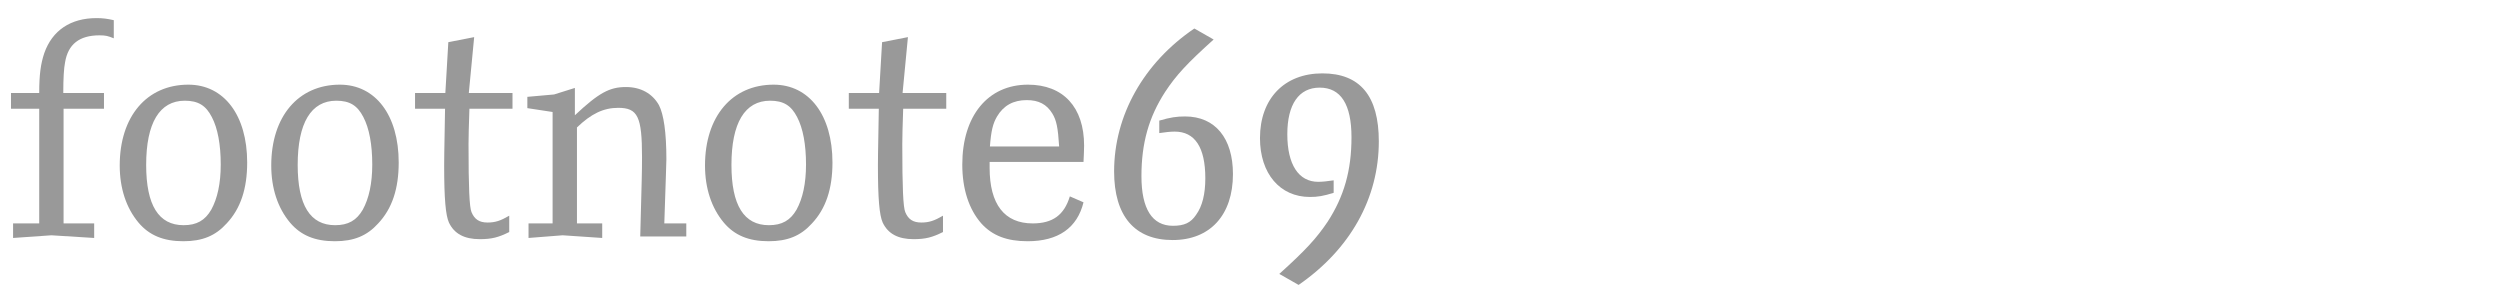
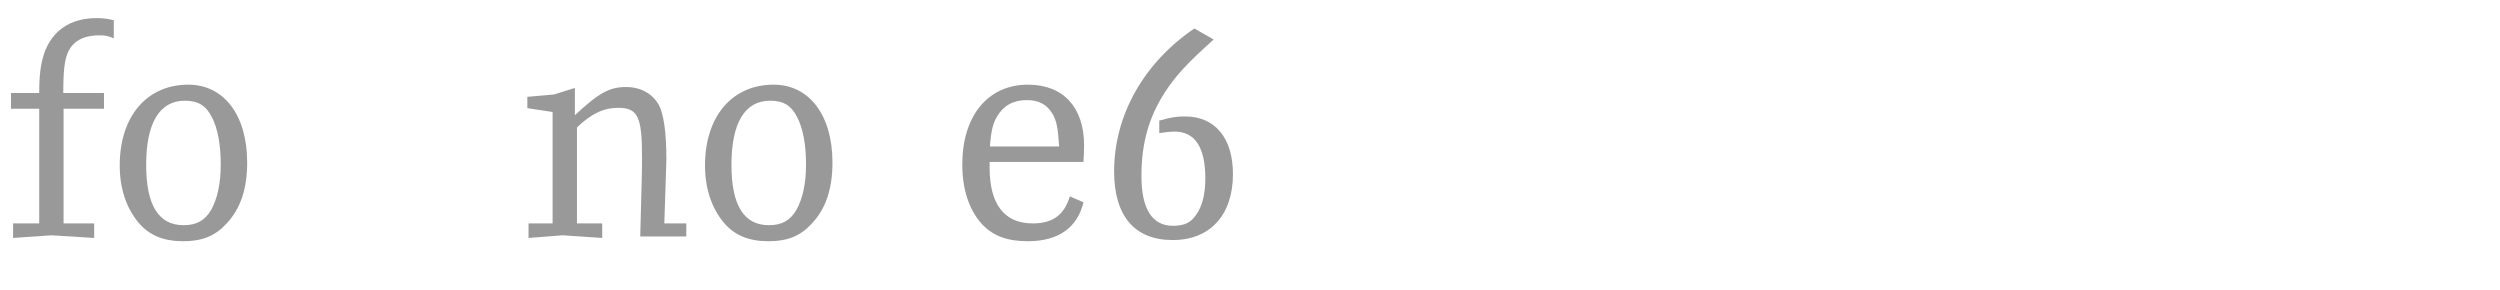
<svg xmlns="http://www.w3.org/2000/svg" version="1.1" id="Ebene_1" x="0px" y="0px" width="345px" height="40px" viewBox="0 0 345 40" enable-background="new 0 0 345 40" xml:space="preserve">
  <g>
    <rect y="2.417" fill="none" width="345" height="39.201" />
    <path fill="#999999" d="M1.804,30.831h3.608V15.005H1.517v-2.174h3.895c0-2.542,0.205-4.018,0.697-5.494   c1.107-3.156,3.649-4.838,7.216-4.838c0.861,0,1.476,0.082,2.378,0.287v2.501c-0.82-0.328-1.107-0.41-1.968-0.41   c-2.788,0-4.346,1.229-4.756,3.731c-0.164,0.779-0.246,2.214-0.246,4.223h5.617v2.174H8.773v15.826h4.223v2.008L7.093,32.47   l-5.289,0.369V30.831z" />
    <path fill="#999999" d="M34.111,22.425c0,3.608-0.902,6.355-2.829,8.406c-1.558,1.721-3.362,2.459-5.986,2.459   c-2.747,0-4.715-0.82-6.191-2.582c-1.681-2.01-2.583-4.716-2.583-7.873c0-6.765,3.731-11.152,9.471-11.152   C30.914,11.683,34.111,15.906,34.111,22.425z M20.171,22.753c0,5.576,1.722,8.323,5.166,8.323c1.804,0,2.952-0.655,3.813-2.132   c0.861-1.559,1.312-3.648,1.312-6.232c0-2.746-0.41-5.002-1.23-6.56c-0.82-1.599-1.886-2.255-3.731-2.255   C22.017,13.897,20.171,16.972,20.171,22.753z" />
-     <path fill="#999999" d="M55.021,22.425c0,3.608-0.902,6.355-2.829,8.406c-1.558,1.721-3.362,2.459-5.986,2.459   c-2.747,0-4.715-0.82-6.191-2.582c-1.681-2.01-2.583-4.716-2.583-7.873c0-6.765,3.731-11.152,9.471-11.152   C51.823,11.683,55.021,15.906,55.021,22.425z M41.081,22.753c0,5.576,1.722,8.323,5.166,8.323c1.804,0,2.952-0.655,3.813-2.132   c0.861-1.559,1.312-3.648,1.312-6.232c0-2.746-0.41-5.002-1.23-6.56c-0.82-1.599-1.886-2.255-3.731-2.255   C42.926,13.897,41.081,16.972,41.081,22.753z" />
-     <path fill="#999999" d="M57.276,12.831h4.182l0.41-7.011l3.567-0.697l-0.738,7.708h6.027v2.174h-5.945   c-0.082,2.5-0.123,3.771-0.123,4.879c0,6.067,0.123,8.691,0.41,9.389c0.41,0.984,1.066,1.436,2.214,1.436   c1.066,0,1.804-0.246,2.993-0.943v2.255c-1.476,0.737-2.419,0.983-4.059,0.983c-2.132,0-3.526-0.738-4.264-2.295   c-0.451-1.025-0.656-3.24-0.656-7.873c0-0.943,0-0.943,0.123-7.83h-4.141V12.831z" />
    <path fill="#999999" d="M72.938,30.831h3.321V15.455l-3.485-0.532v-1.559l3.69-0.328l2.87-0.902v3.772   c3.321-3.116,4.797-3.896,7.052-3.896c2.05,0,3.649,0.902,4.551,2.502c0.656,1.271,1.025,3.771,1.025,7.461   c0,0.041-0.082,2.994-0.287,8.857h3.034v1.803h-6.355c0.205-7.789,0.246-8.896,0.246-10.947c0-5.575-0.574-6.805-3.28-6.805   c-2.05,0-3.731,0.819-5.699,2.705v13.244h3.485v2.008l-5.453-0.369l-4.715,0.369V30.831z" />
    <path fill="#999999" d="M114.88,22.425c0,3.608-0.902,6.355-2.829,8.406c-1.558,1.721-3.362,2.459-5.986,2.459   c-2.747,0-4.715-0.82-6.191-2.582c-1.681-2.01-2.583-4.716-2.583-7.873c0-6.765,3.731-11.152,9.471-11.152   C111.682,11.683,114.88,15.906,114.88,22.425z M100.94,22.753c0,5.576,1.722,8.323,5.166,8.323c1.804,0,2.952-0.655,3.813-2.132   c0.861-1.559,1.312-3.648,1.312-6.232c0-2.746-0.41-5.002-1.23-6.56c-0.82-1.599-1.886-2.255-3.731-2.255   C102.785,13.897,100.94,16.972,100.94,22.753z" />
-     <path fill="#999999" d="M117.135,12.831h4.182l0.41-7.011l3.567-0.697l-0.738,7.708h6.027v2.174h-5.945   c-0.082,2.5-0.123,3.771-0.123,4.879c0,6.067,0.123,8.691,0.41,9.389c0.41,0.984,1.066,1.436,2.214,1.436   c1.066,0,1.804-0.246,2.993-0.943v2.255c-1.476,0.737-2.419,0.983-4.059,0.983c-2.132,0-3.526-0.738-4.264-2.295   c-0.451-1.025-0.656-3.24-0.656-7.873c0-0.943,0-0.943,0.123-7.83h-4.141V12.831z" />
    <path fill="#999999" d="M136.568,22.343v0.82c0,5.043,2.05,7.668,5.945,7.668c2.747,0,4.346-1.148,5.125-3.732l1.886,0.82   c-0.861,3.526-3.485,5.371-7.708,5.371c-2.87,0-4.879-0.779-6.396-2.459c-1.722-1.969-2.624-4.757-2.624-8.119   c0-6.724,3.526-11.029,9.061-11.029c4.879,0,7.749,3.117,7.749,8.406c0,0.573-0.041,1.394-0.082,2.254H136.568z M146.162,20.212   c-0.164-2.625-0.369-3.609-0.943-4.552c-0.779-1.271-1.886-1.845-3.526-1.845c-1.845,0-3.198,0.738-4.1,2.255   c-0.574,0.983-0.82,1.968-0.984,4.142H146.162z" />
    <path fill="#999999" d="M167.482,5.451c-3.69,3.321-5.166,4.92-6.683,7.216c-2.255,3.485-3.28,7.053-3.28,11.645   c0,4.51,1.476,6.847,4.346,6.847c1.558,0,2.46-0.409,3.198-1.517c0.861-1.189,1.271-2.87,1.271-5.043   c0-4.264-1.435-6.438-4.223-6.438c-0.574,0-1.312,0.082-2.132,0.205v-1.723c1.558-0.45,2.378-0.573,3.567-0.573   c4.141,0,6.601,2.993,6.601,7.954c0,5.658-3.157,9.102-8.323,9.102c-5.248,0-8.077-3.32-8.077-9.471   c0-7.708,4.059-14.965,11.07-19.721L167.482,5.451z" />
-     <path fill="#999999" d="M176.542,37.8c3.69-3.32,5.166-4.961,6.683-7.215c2.255-3.486,3.28-7.053,3.28-11.645   c0-4.551-1.476-6.848-4.387-6.848c-2.87,0-4.469,2.297-4.469,6.438c0,4.182,1.558,6.561,4.264,6.561   c0.574,0,1.312-0.082,2.132-0.205v1.722c-1.435,0.45-2.214,0.573-3.28,0.573c-4.141,0-6.888-3.238-6.888-8.117   c0-5.453,3.362-8.938,8.61-8.938c5.207,0,7.79,3.116,7.79,9.39c0,7.83-3.936,14.883-11.07,19.803L176.542,37.8z" />
  </g>
</svg>